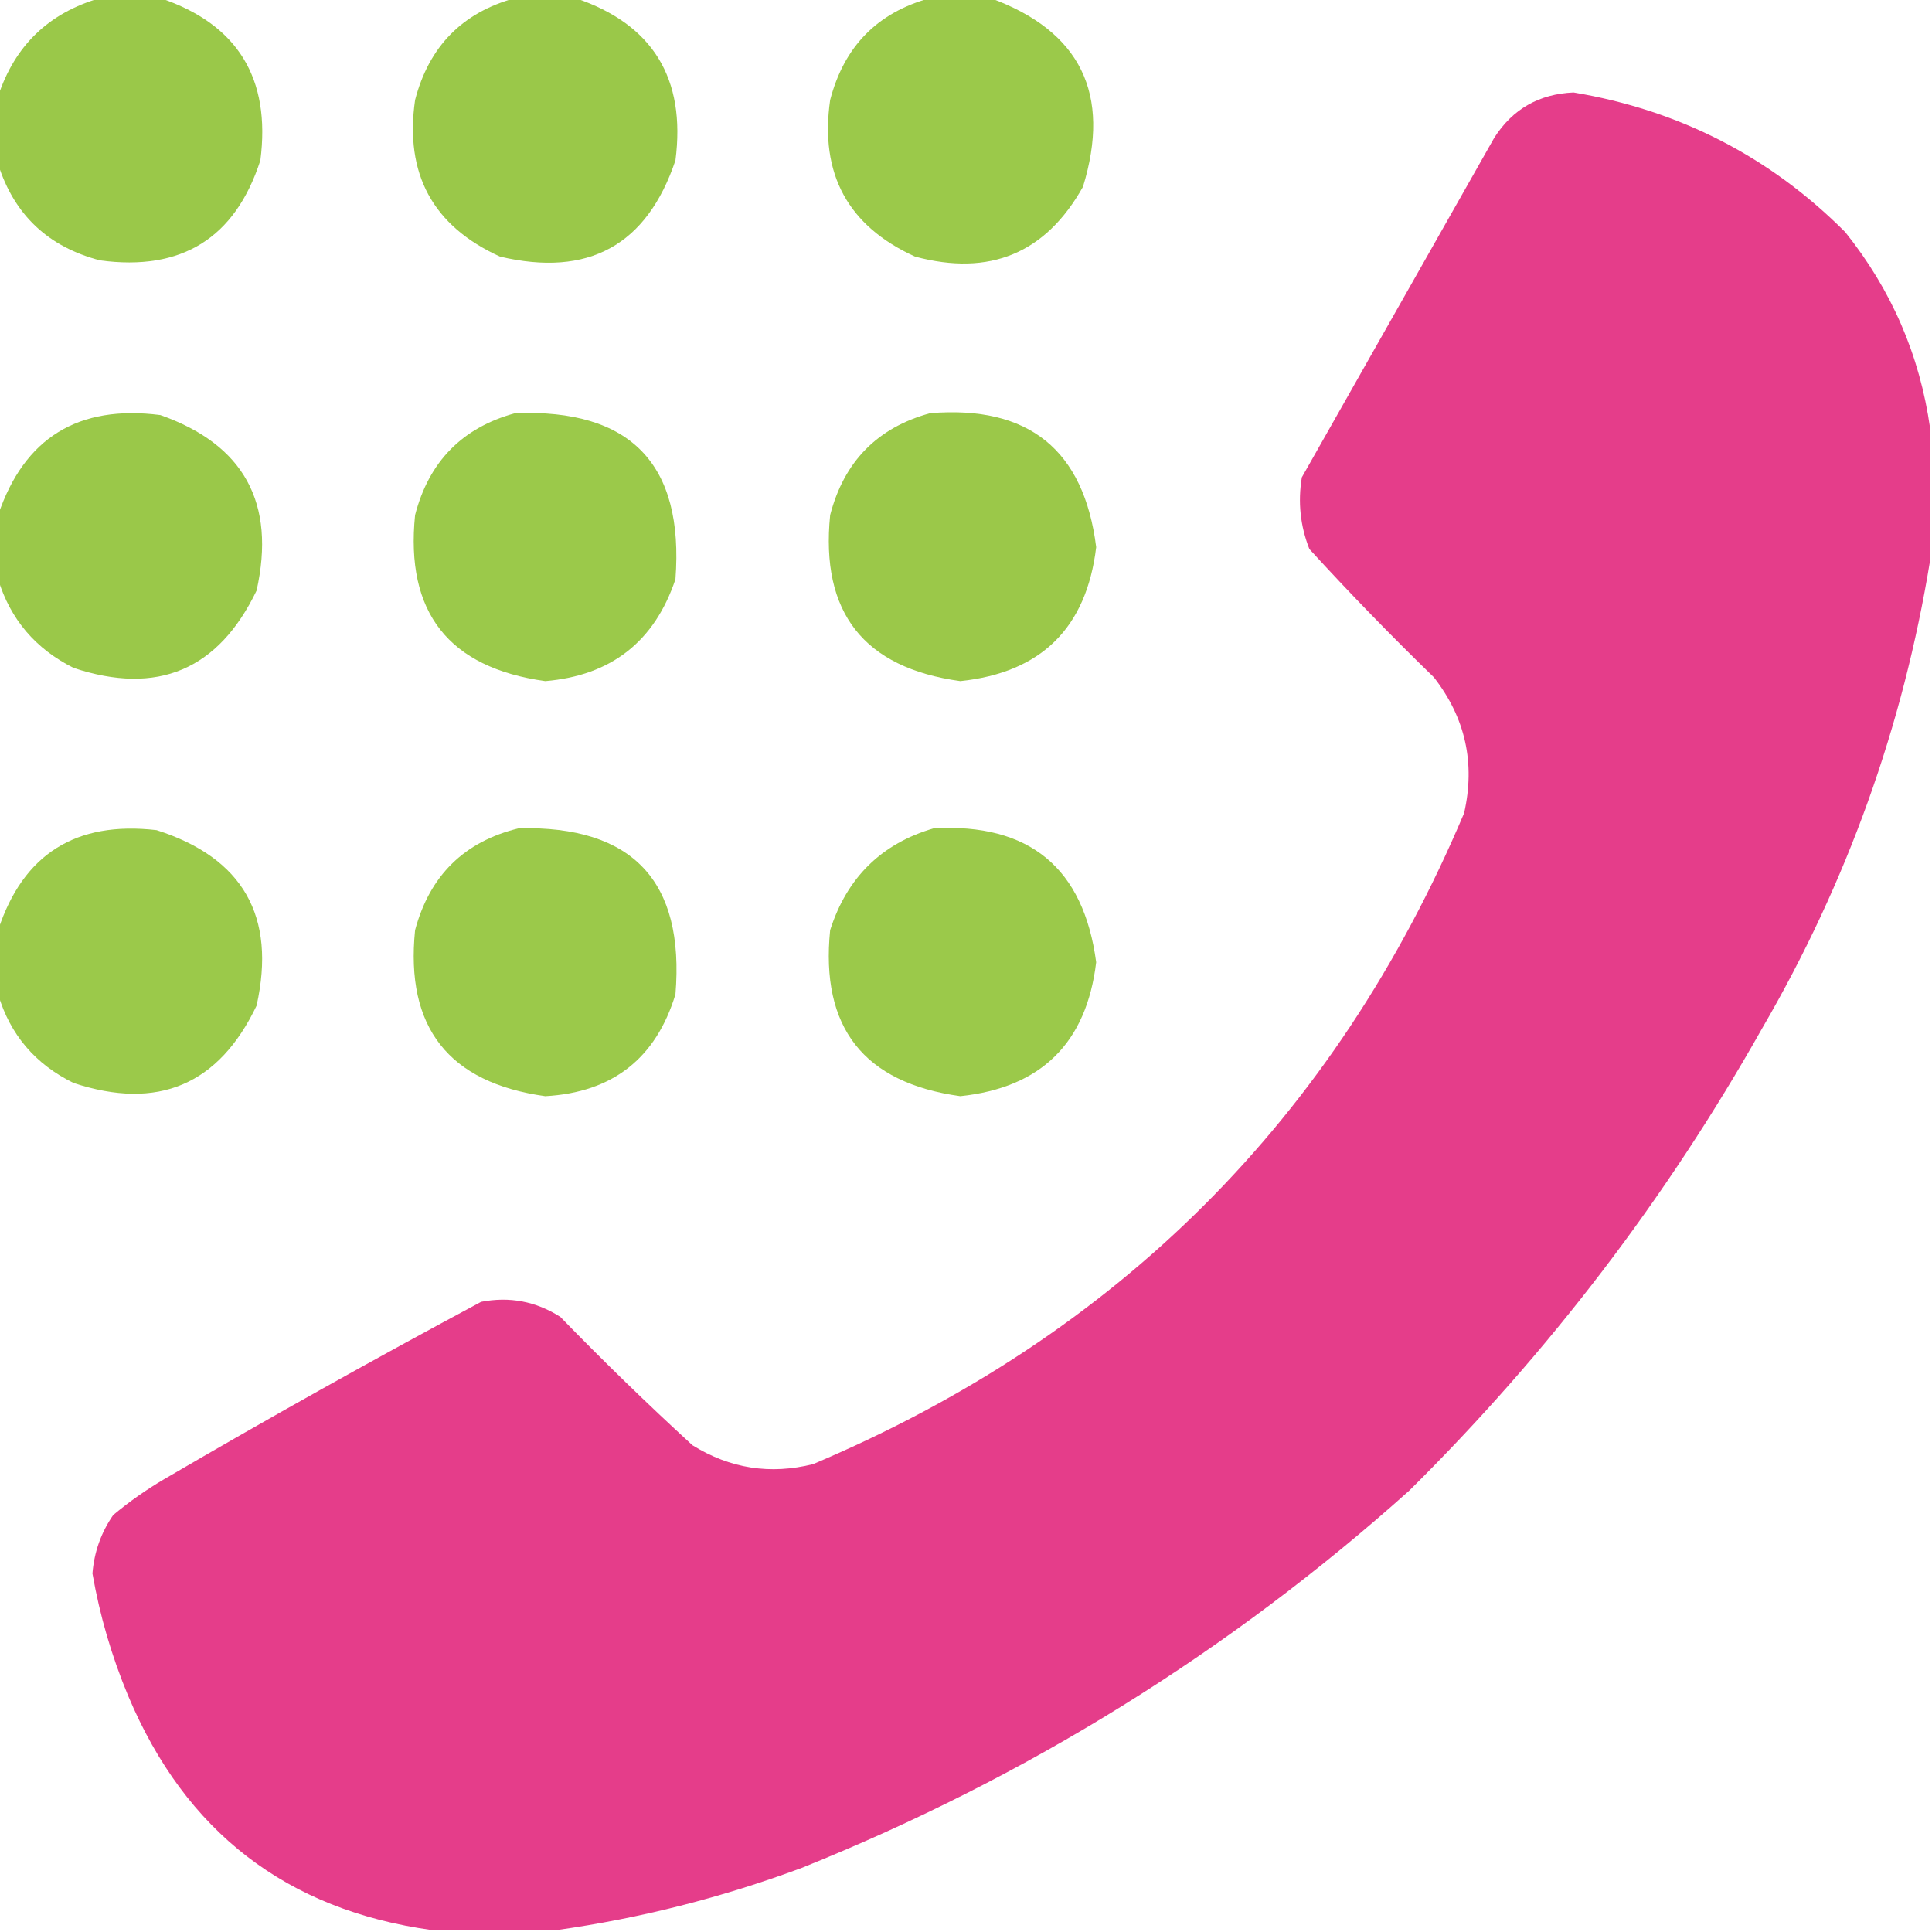
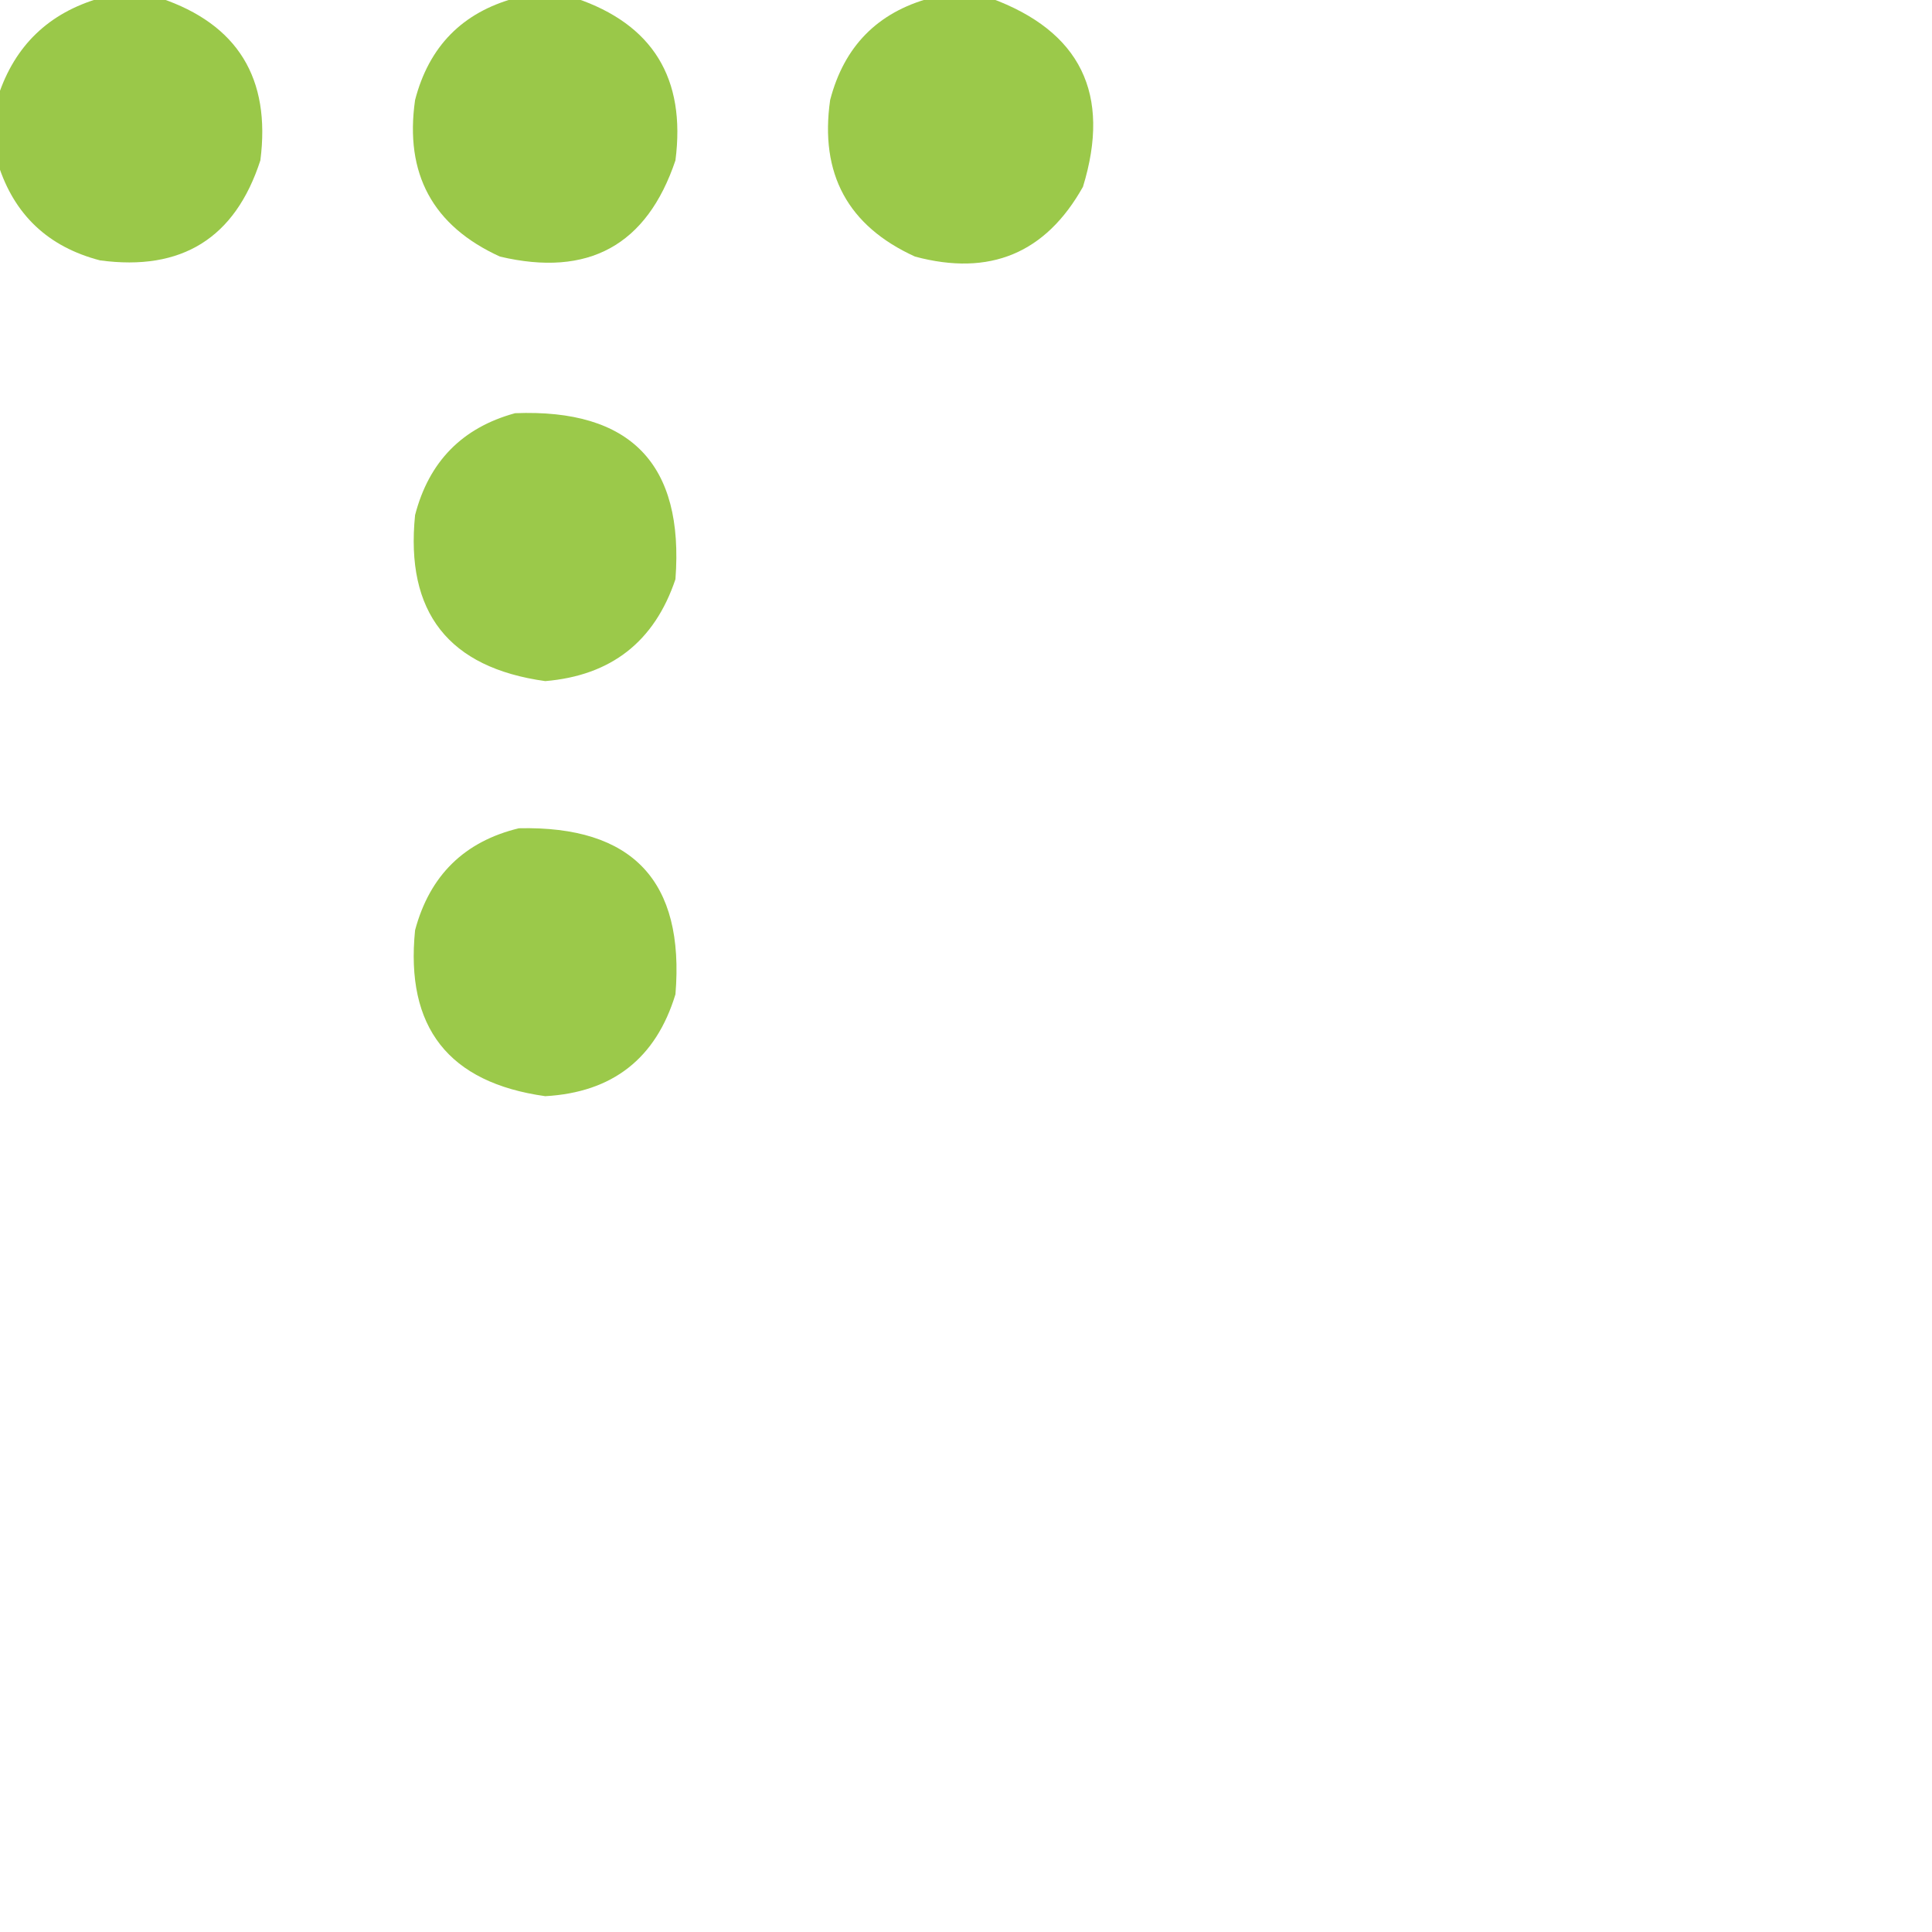
<svg xmlns="http://www.w3.org/2000/svg" width="512" height="512" viewBox="0 0 512 512" fill="none">
  <g clip-path="url(#clip0_336_23)">
    <path opacity="0.969" fill-rule="evenodd" clip-rule="evenodd" d="M26.5 -0.5C31.833 -0.5 37.167 -0.5 42.5 -0.5C62.973 6.413 71.806 20.747 69 42.5C62.333 63.094 48.167 71.928 26.5 69C12.759 65.423 3.759 56.923 -0.5 43.5C-0.5 37.5 -0.5 31.5 -0.5 25.5C3.912 12.088 12.912 3.421 26.5 -0.5Z" fill="#98C744" />
    <path opacity="0.969" fill-rule="evenodd" clip-rule="evenodd" d="M136.501 -0.5C141.834 -0.5 147.168 -0.5 152.501 -0.5C172.974 6.413 181.807 20.747 179.001 42.5C171.423 65.021 155.923 73.521 132.501 68C114.69 59.886 107.19 46.052 110.001 26.5C113.683 12.319 122.516 3.319 136.501 -0.5Z" fill="#98C744" />
    <path opacity="0.968" fill-rule="evenodd" clip-rule="evenodd" d="M246.498 -0.5C251.831 -0.5 257.165 -0.5 262.498 -0.5C286.376 8.258 294.543 24.925 286.998 49.5C277.114 67.138 262.28 73.305 242.498 68C224.693 59.898 217.193 46.064 219.998 26.5C223.689 12.31 232.522 3.31 246.498 -0.5Z" fill="#98C744" />
-     <path opacity="0.987" fill-rule="evenodd" clip-rule="evenodd" d="M511.5 113.5C511.5 125.167 511.5 136.833 511.5 148.5C504.341 192.468 489.508 233.802 467 272.5C441.585 317.6 410.419 358.433 373.5 395C325.879 437.665 272.213 470.999 212.5 495C191.294 502.884 169.627 508.384 147.5 511.5C136.5 511.5 125.5 511.5 114.5 511.5C75.989 506.172 49.155 485.505 34 449.5C29.617 439.017 26.45 428.184 24.5 417C24.951 411.313 26.784 406.146 30 401.5C34.237 397.964 38.737 394.798 43.5 392C71.209 375.812 99.209 360.146 127.5 345C135.045 343.544 142.045 344.877 148.5 349C159.862 360.696 171.529 372.03 183.5 383C193.467 389.194 204.133 390.86 215.5 388C296.333 353.833 353.833 296.333 388 215.5C391.014 202.225 388.348 190.225 380 179.5C368.637 168.471 357.637 157.137 347 145.5C344.586 139.388 343.919 133.054 345 126.5C361.986 96.532 378.986 66.532 396 36.5C400.865 28.897 407.865 24.897 417 24.5C445.059 29.195 469.059 41.528 489 61.5C501.269 76.817 508.769 94.15 511.5 113.5Z" fill="#E53B89" />
-     <path opacity="0.969" fill-rule="evenodd" clip-rule="evenodd" d="M-0.5 153.5C-0.5 147.833 -0.5 142.167 -0.5 136.5C6.413 116.027 20.747 107.194 42.5 110C64.661 117.812 73.161 133.312 68 156.5C57.883 177.541 41.716 184.375 19.5 177C9.417 171.955 2.75 164.122 -0.5 153.5Z" fill="#98C744" />
    <path opacity="0.968" fill-rule="evenodd" clip-rule="evenodd" d="M136.5 109.501C167.143 108.31 181.31 122.977 179 153.501C173.456 170.032 161.956 179.032 144.5 180.501C118.885 176.95 107.385 162.284 110 136.501C113.673 122.329 122.507 113.329 136.5 109.501Z" fill="#98C744" />
-     <path opacity="0.966" fill-rule="evenodd" clip-rule="evenodd" d="M246.5 109.5C272.59 107.359 287.256 119.192 290.5 145C287.925 166.409 275.925 178.242 254.5 180.5C228.899 176.99 217.399 162.323 220 136.5C223.682 122.319 232.515 113.319 246.5 109.5Z" fill="#98C744" />
-     <path opacity="0.968" fill-rule="evenodd" clip-rule="evenodd" d="M-0.5 263.5C-0.5 257.833 -0.5 252.167 -0.5 246.5C6.108 226.345 20.108 217.511 41.5 220C64.424 227.338 73.257 242.838 68 266.5C57.964 287.519 41.798 294.353 19.5 287C9.339 282.016 2.672 274.182 -0.5 263.5Z" fill="#98C744" />
    <path opacity="0.967" fill-rule="evenodd" clip-rule="evenodd" d="M137.502 219.5C167.644 218.808 181.478 233.475 179.002 263.5C173.832 280.496 162.332 289.496 144.502 290.5C118.88 286.928 107.38 272.261 110.002 246.5C113.895 231.997 123.062 222.997 137.502 219.5Z" fill="#98C744" />
-     <path opacity="0.967" fill-rule="evenodd" clip-rule="evenodd" d="M247.498 219.498C272.826 218.147 287.16 229.981 290.498 254.998C287.938 276.392 275.938 288.225 254.498 290.498C228.89 286.966 217.39 272.299 219.998 246.498C224.452 232.543 233.619 223.543 247.498 219.498Z" fill="#98C744" />
  </g>
  <defs>
    <clipPath id="clip0_336_23">
      <rect width="512" height="512" fill="white" />
    </clipPath>
  </defs>
</svg>